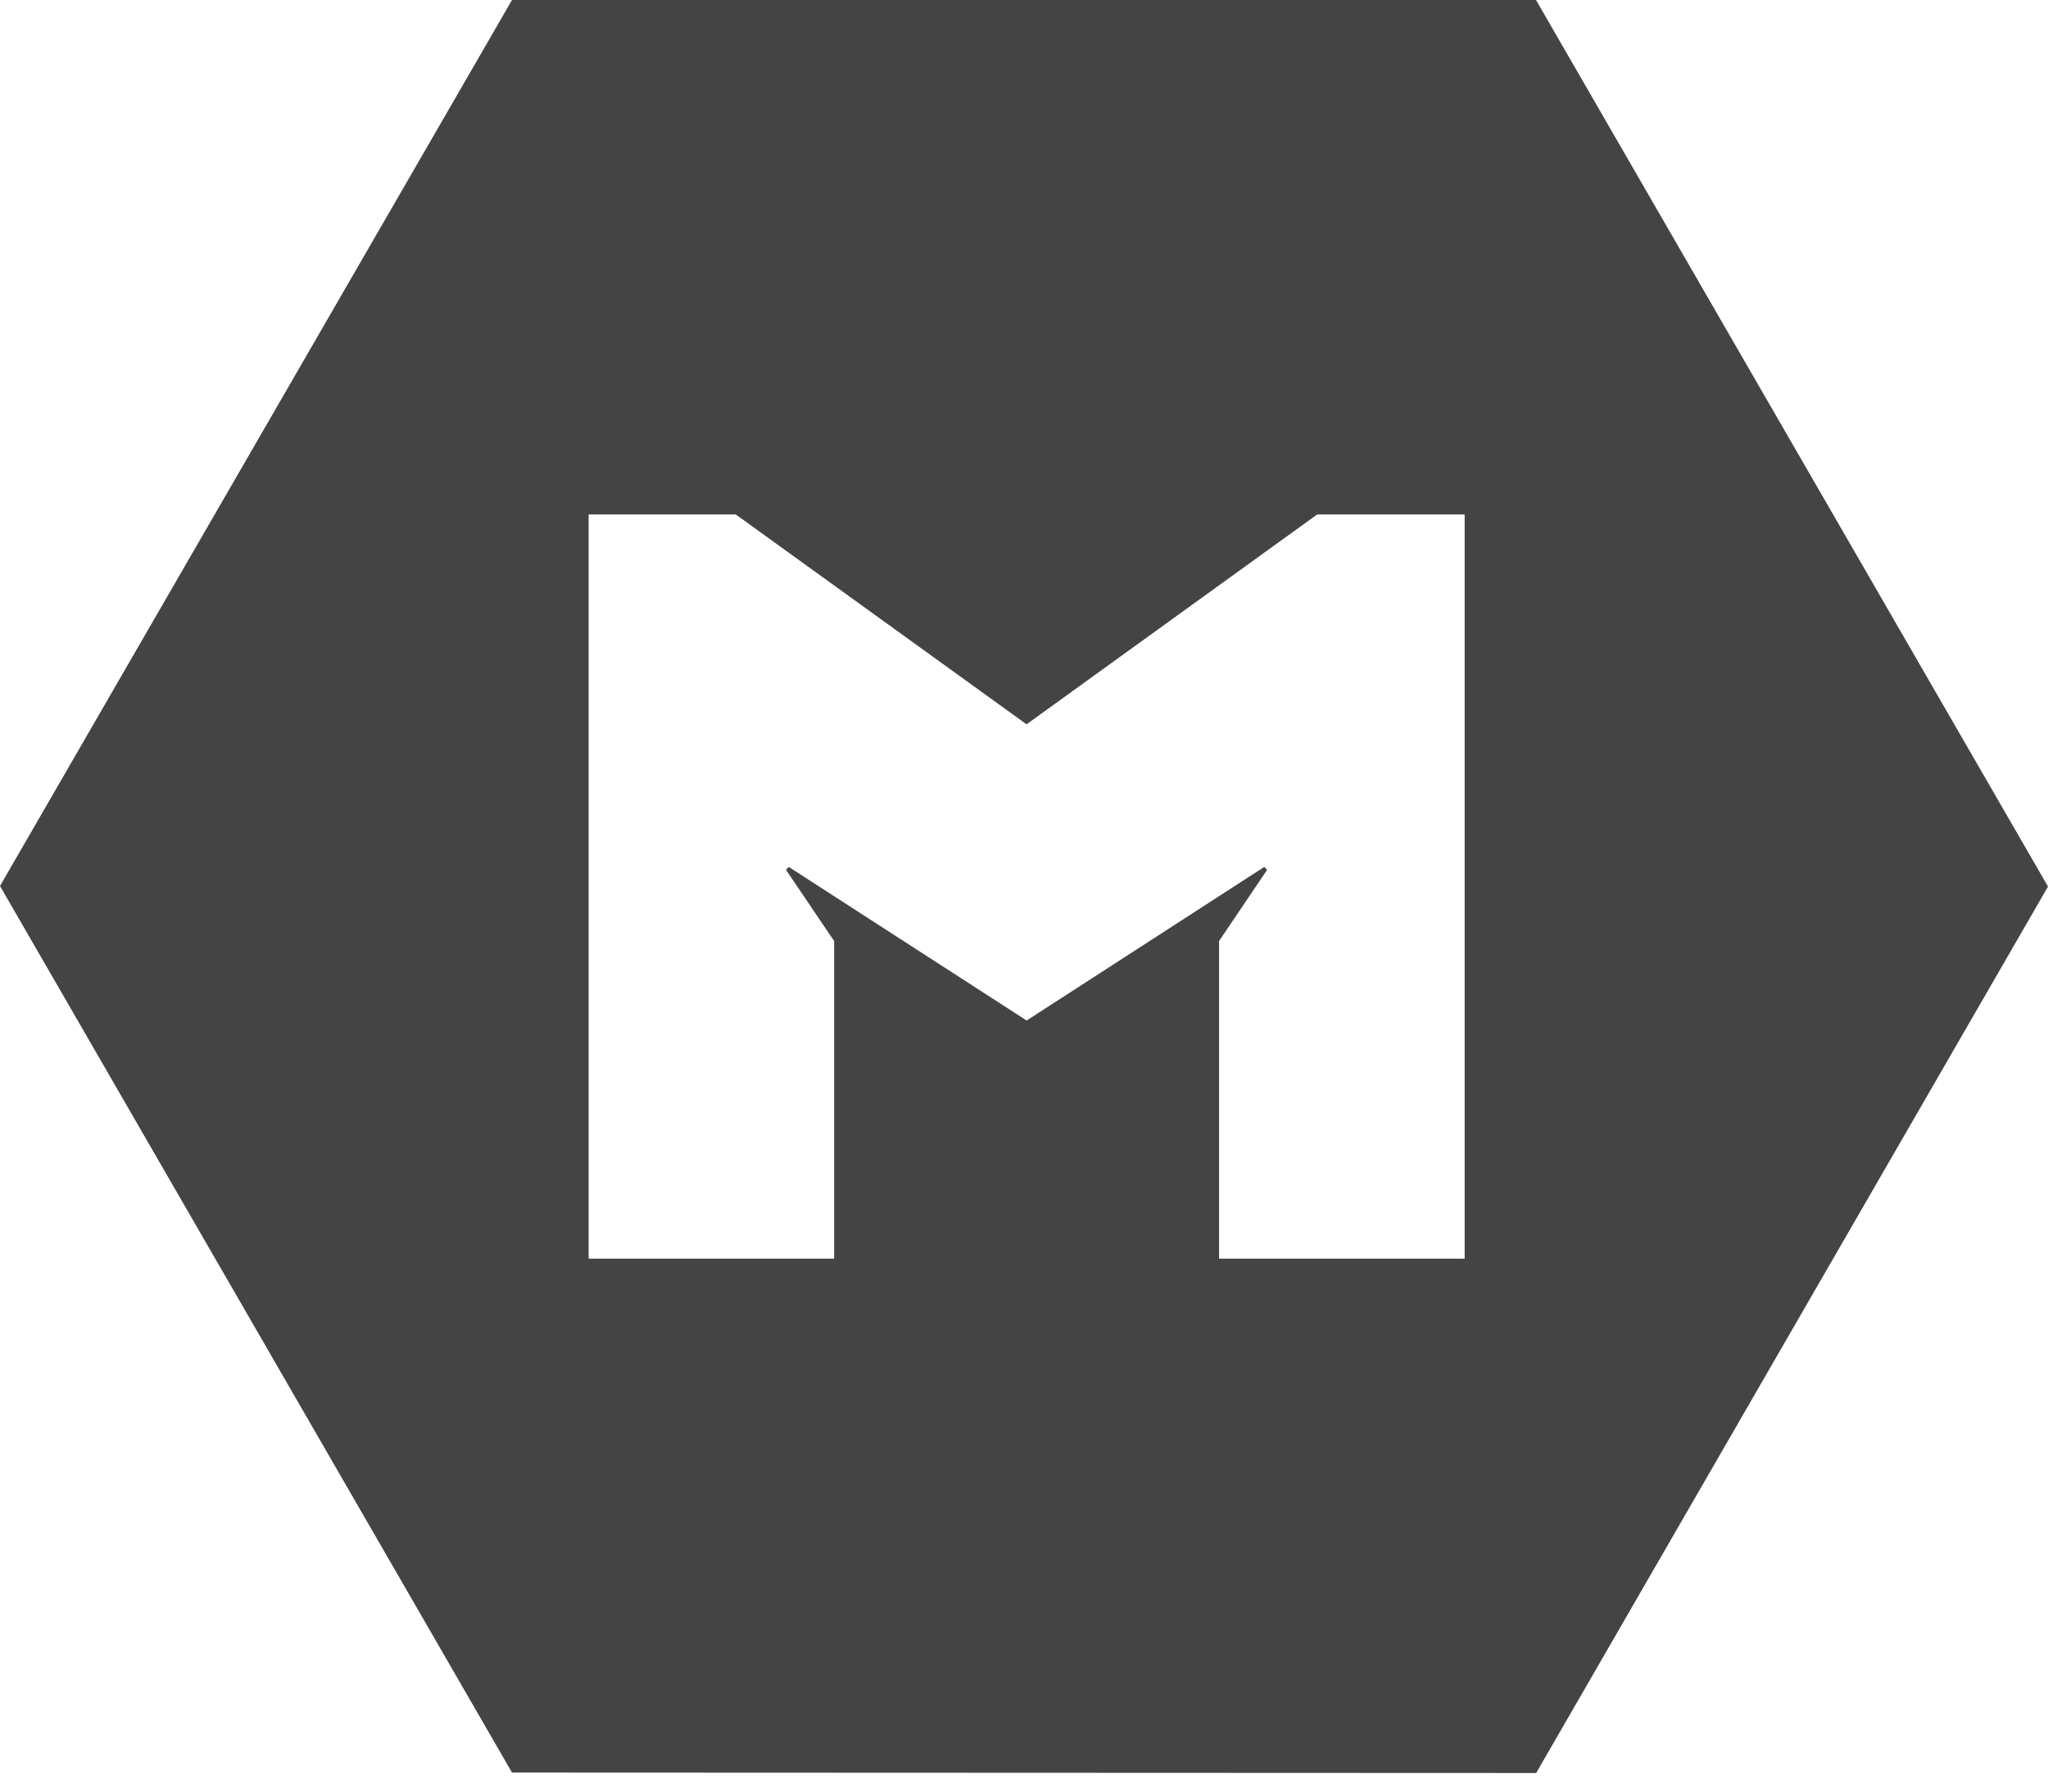
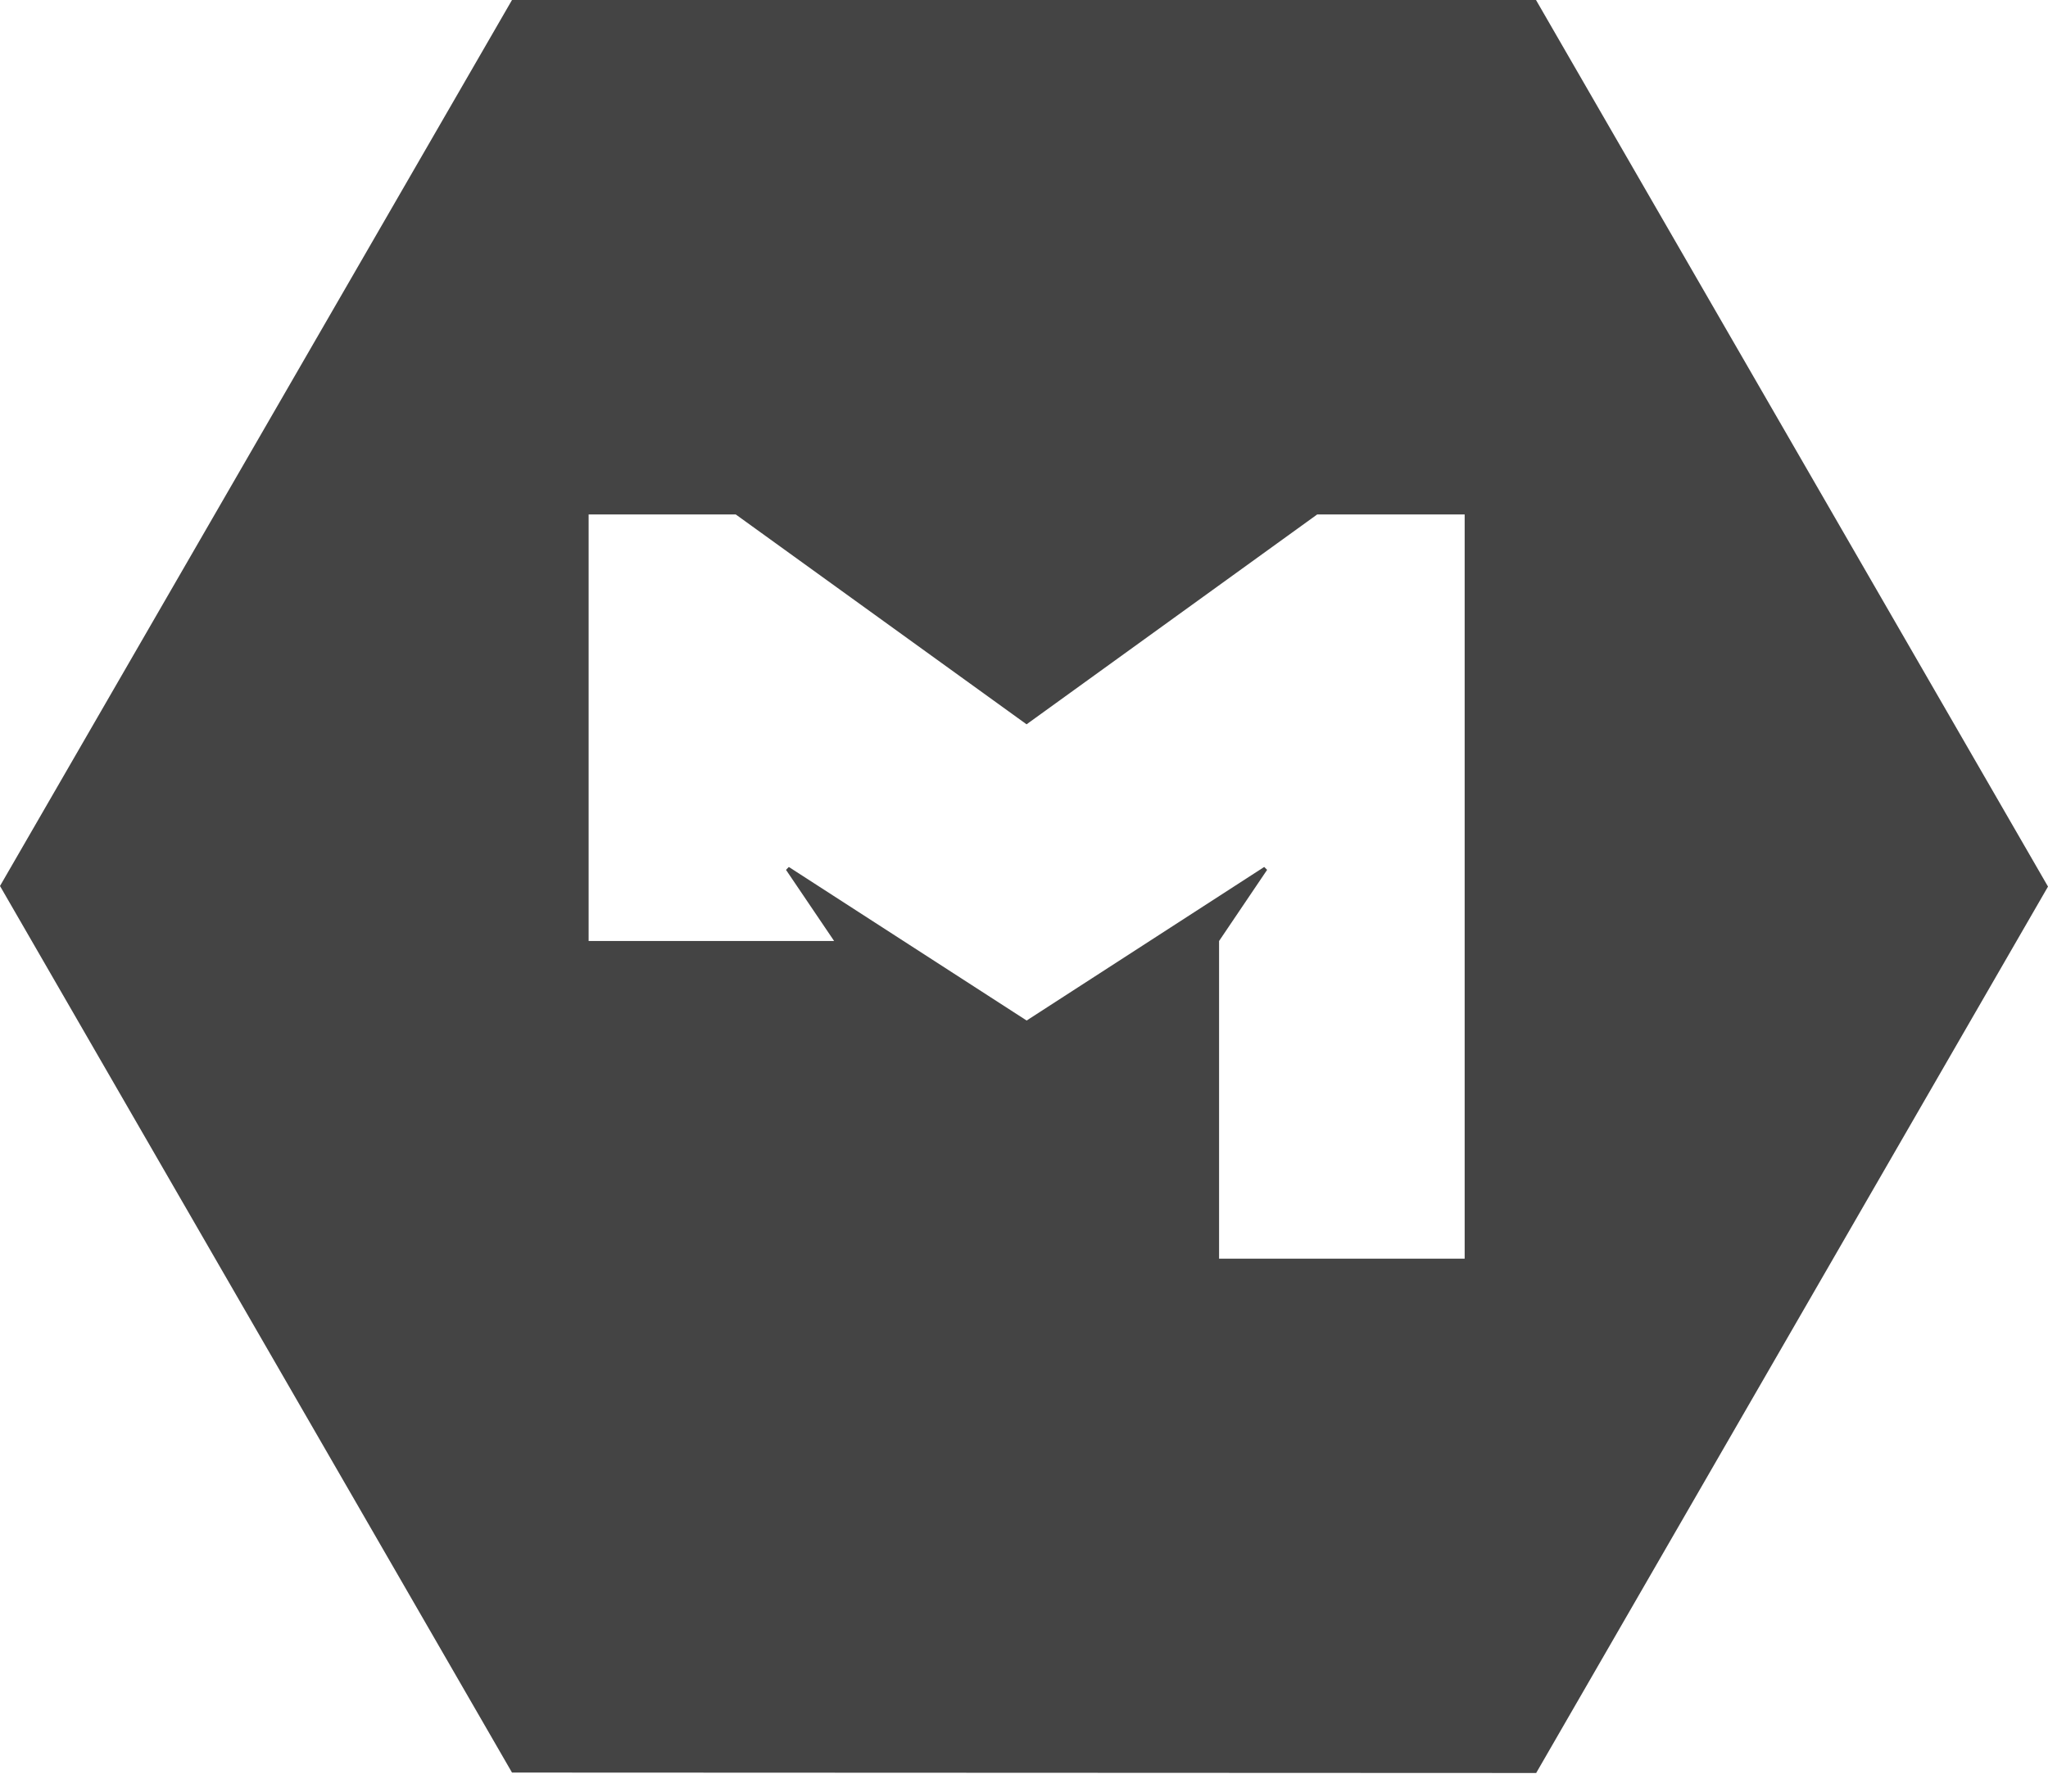
<svg xmlns="http://www.w3.org/2000/svg" width="24" height="21" viewBox="0 0 24 21">
  <title>mojo-logo-footer</title>
  <desc>Created with Sketch.</desc>
  <g fill="none" fill-rule="evenodd">
    <g fill="#444">
-       <path d="M6 0L0 10.385l6 10.392 12.002.005L24 10.392 18 0h-12zm9.438 6.03h1.726v8.723h-2.878V11.03l.563-.834-.034-.034-2.784 1.8-2.787-1.8-.033.034.564.834v3.723H6.898V6.03h1.724l3.408 2.46 3.406-2.46z" />
+       <path d="M6 0L0 10.385l6 10.392 12.002.005L24 10.392 18 0h-12zm9.438 6.03h1.726v8.723h-2.878V11.03l.563-.834-.034-.034-2.784 1.8-2.787-1.8-.033.034.564.834H6.898V6.03h1.724l3.408 2.46 3.406-2.46z" />
    </g>
  </g>
</svg>